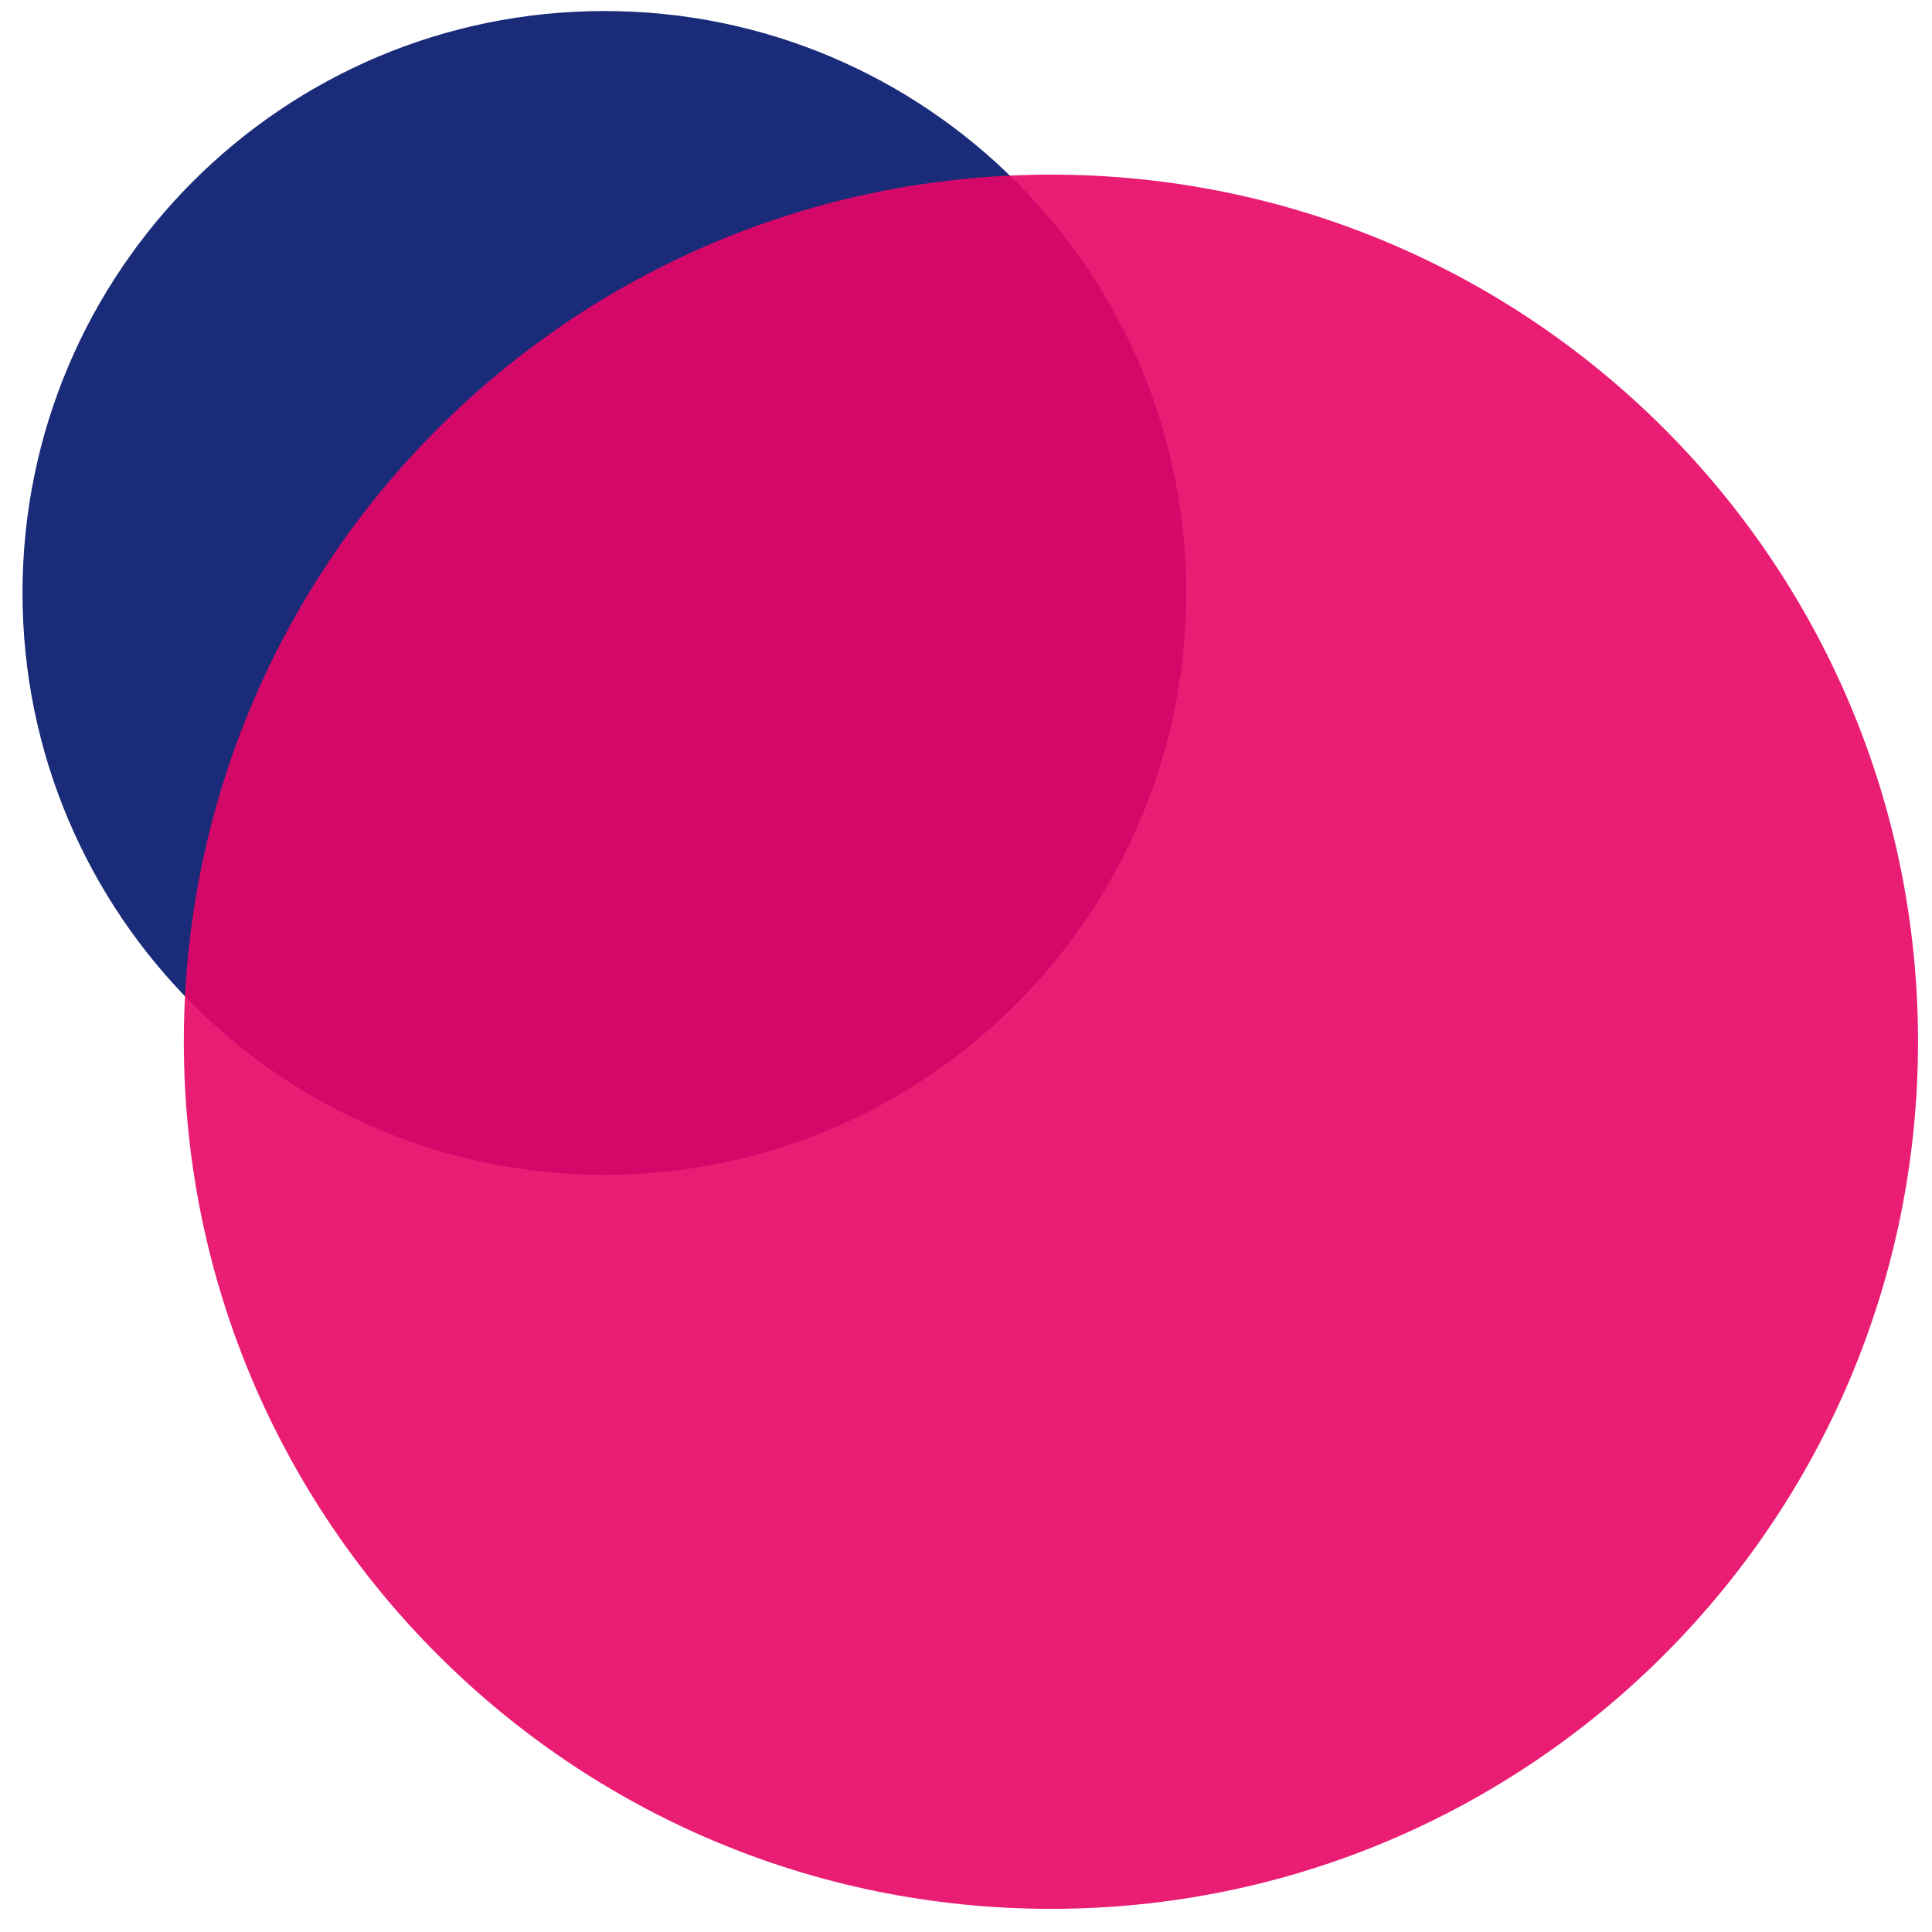
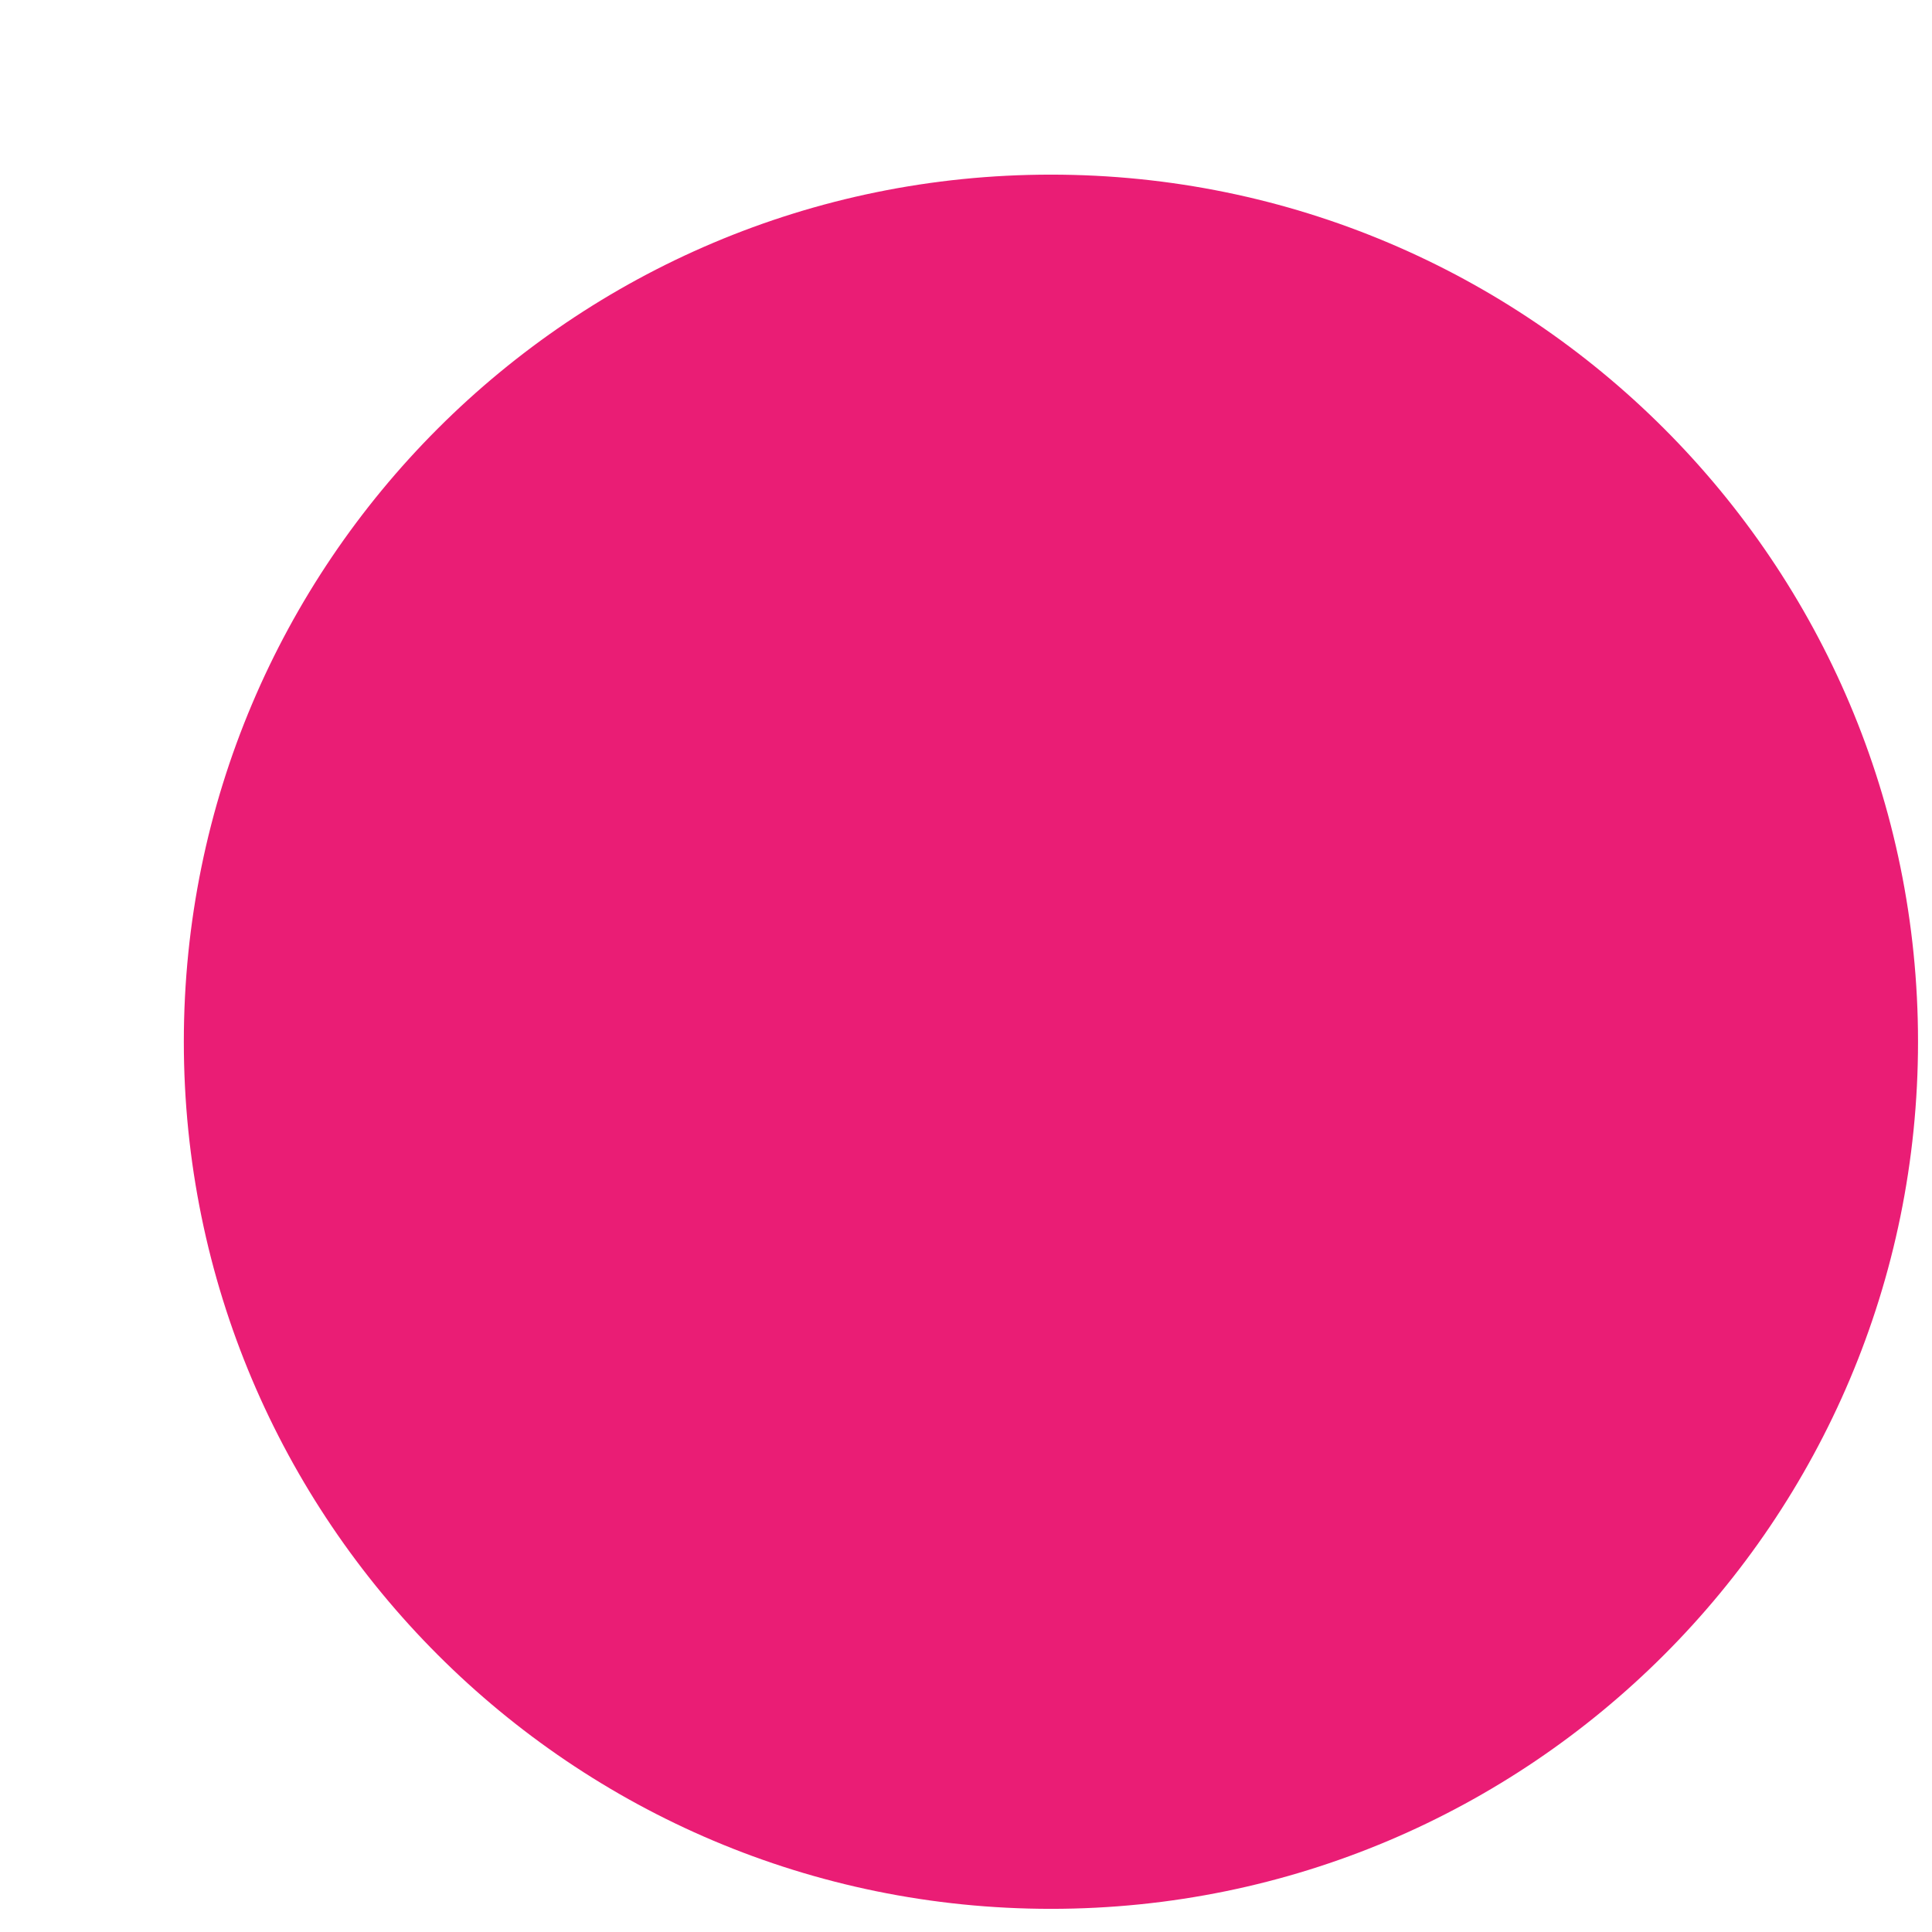
<svg xmlns="http://www.w3.org/2000/svg" width="400" height="400">
  <switch>
    <g>
-       <path fill="#1A2C79" d="M125.134 243.233c66.537 0 120.473-53.941 120.473-120.474 0-66.538-53.937-120.475-120.473-120.475-66.537 0-120.475 53.937-120.475 120.475 0 66.533 53.938 120.474 120.475 120.474z" />
      <path opacity=".9" fill="#E80566" d="M217.587 395.205c99.148 0 179.519-80.383 179.519-179.524 0-99.153-80.37-179.525-179.519-179.525-99.153 0-179.527 80.372-179.527 179.525 0 99.141 80.374 179.524 179.527 179.524z" />
    </g>
  </switch>
</svg>